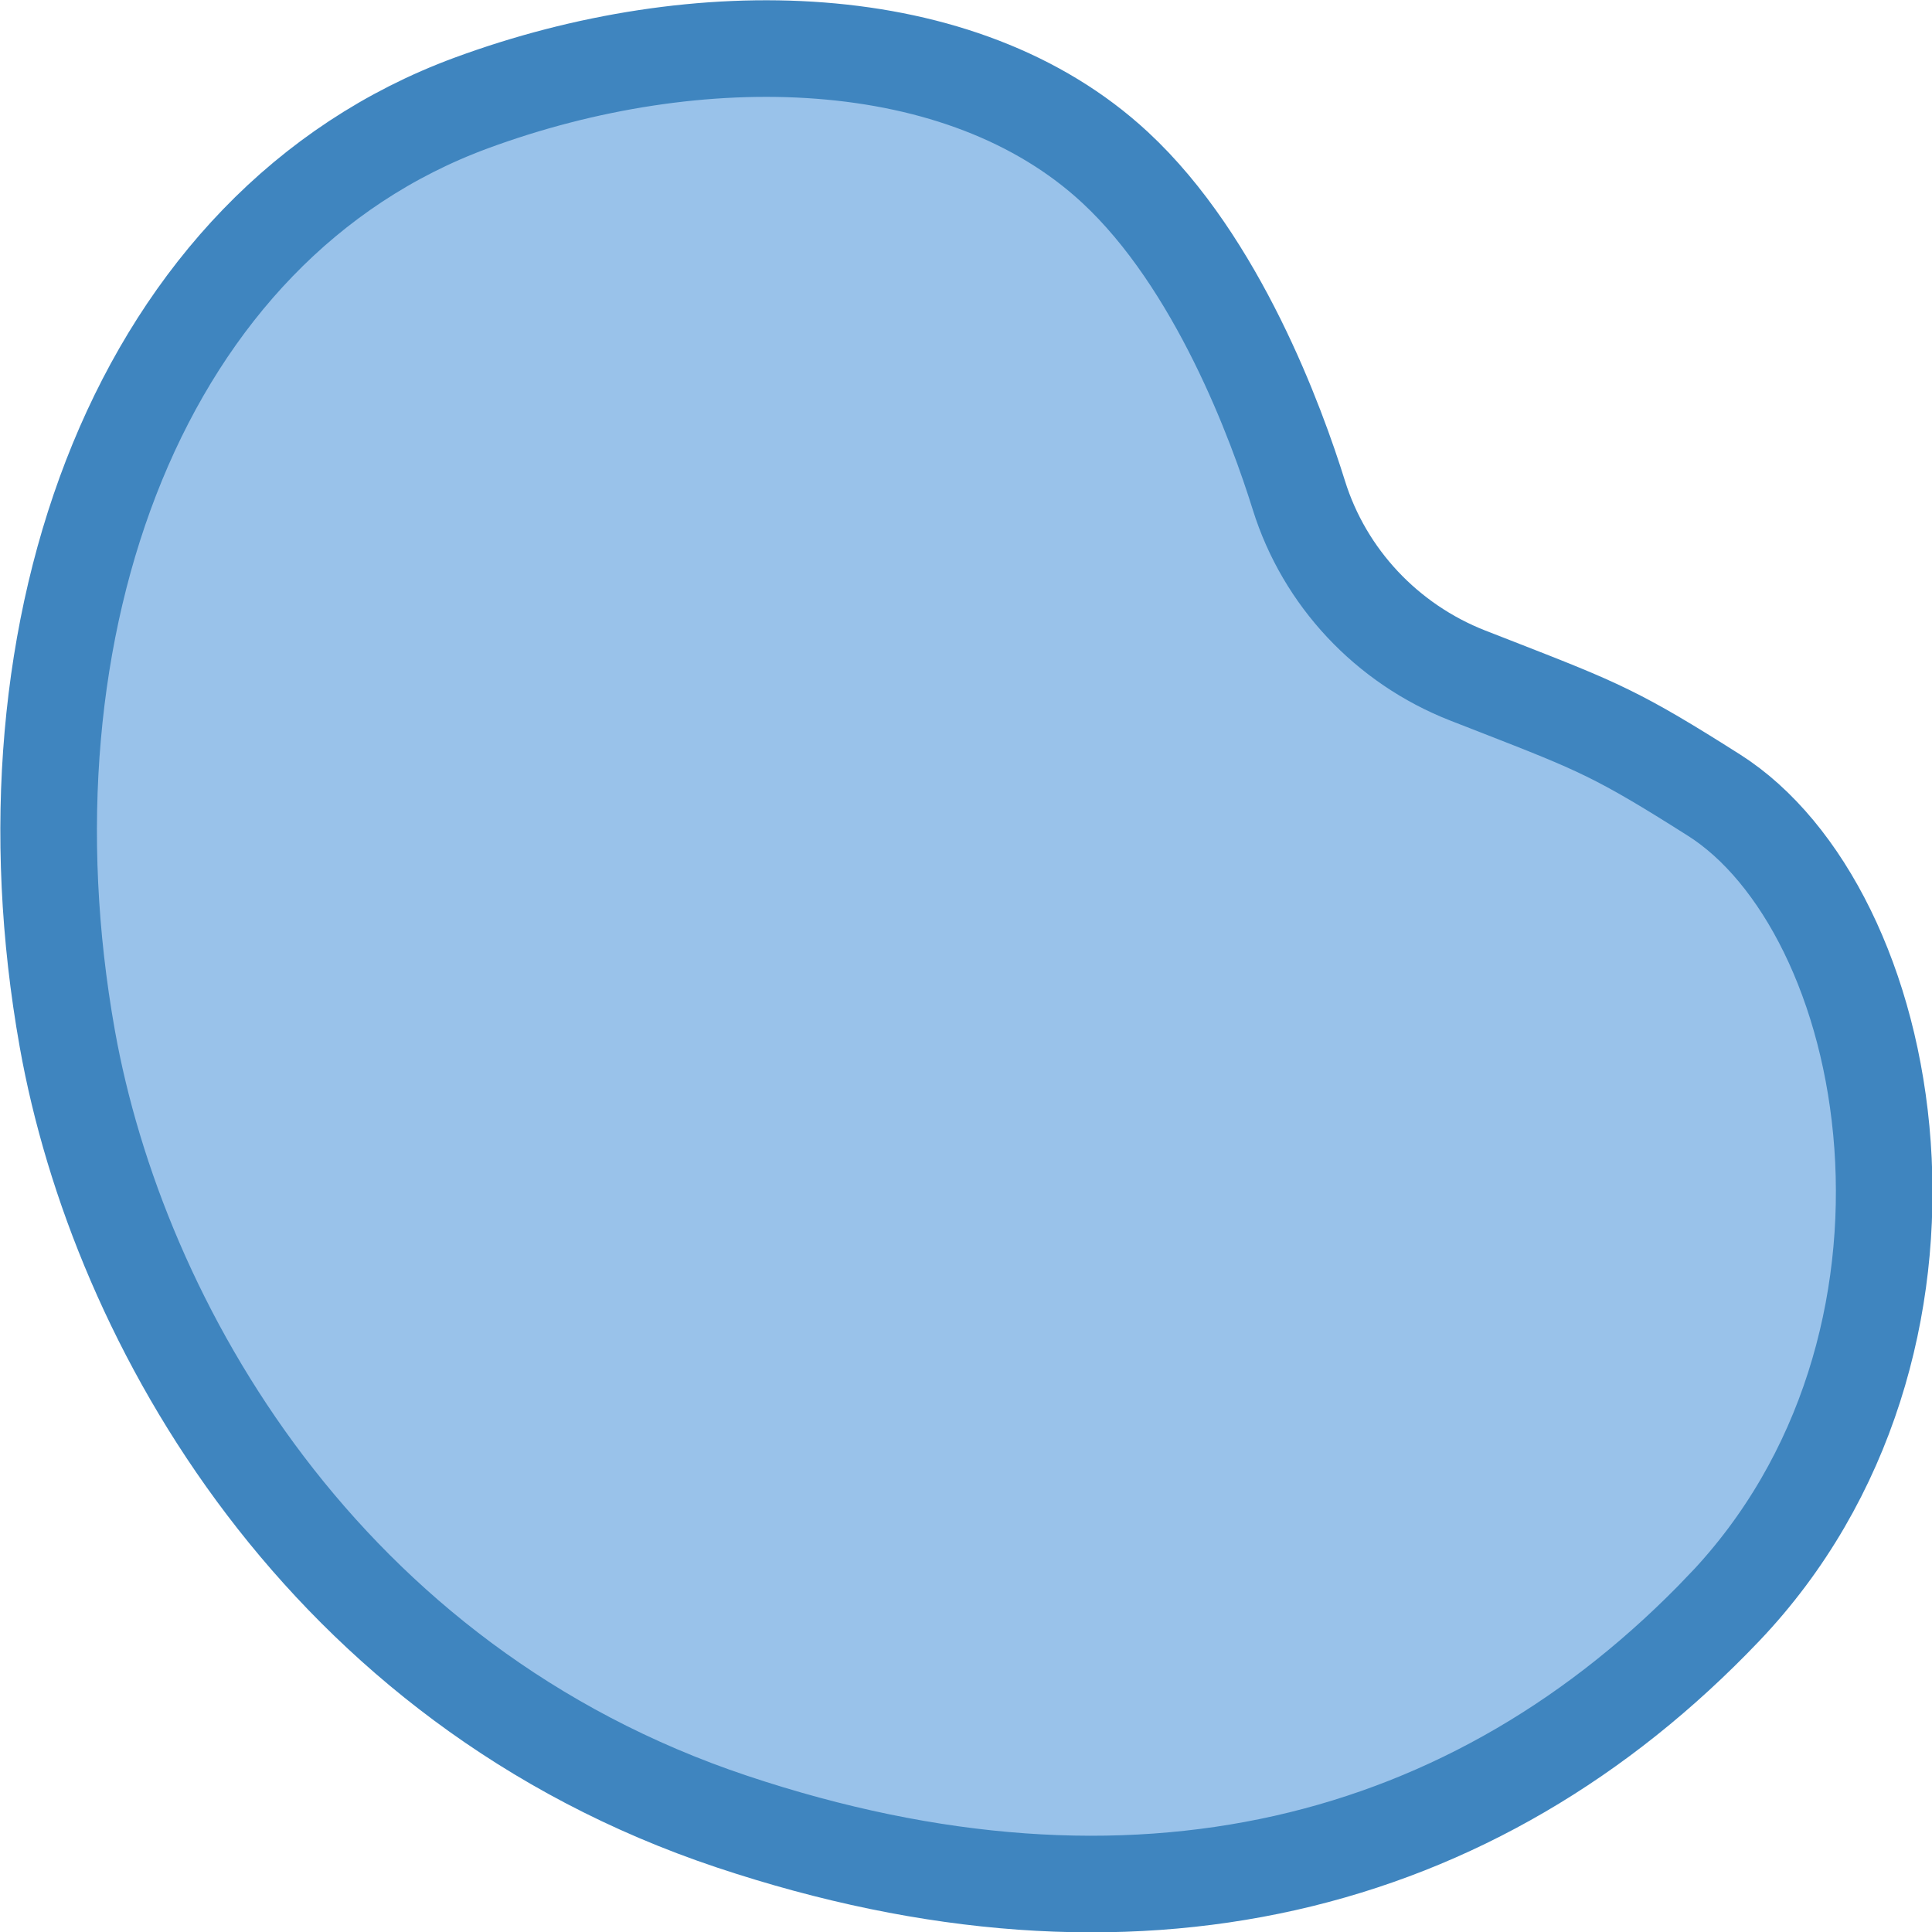
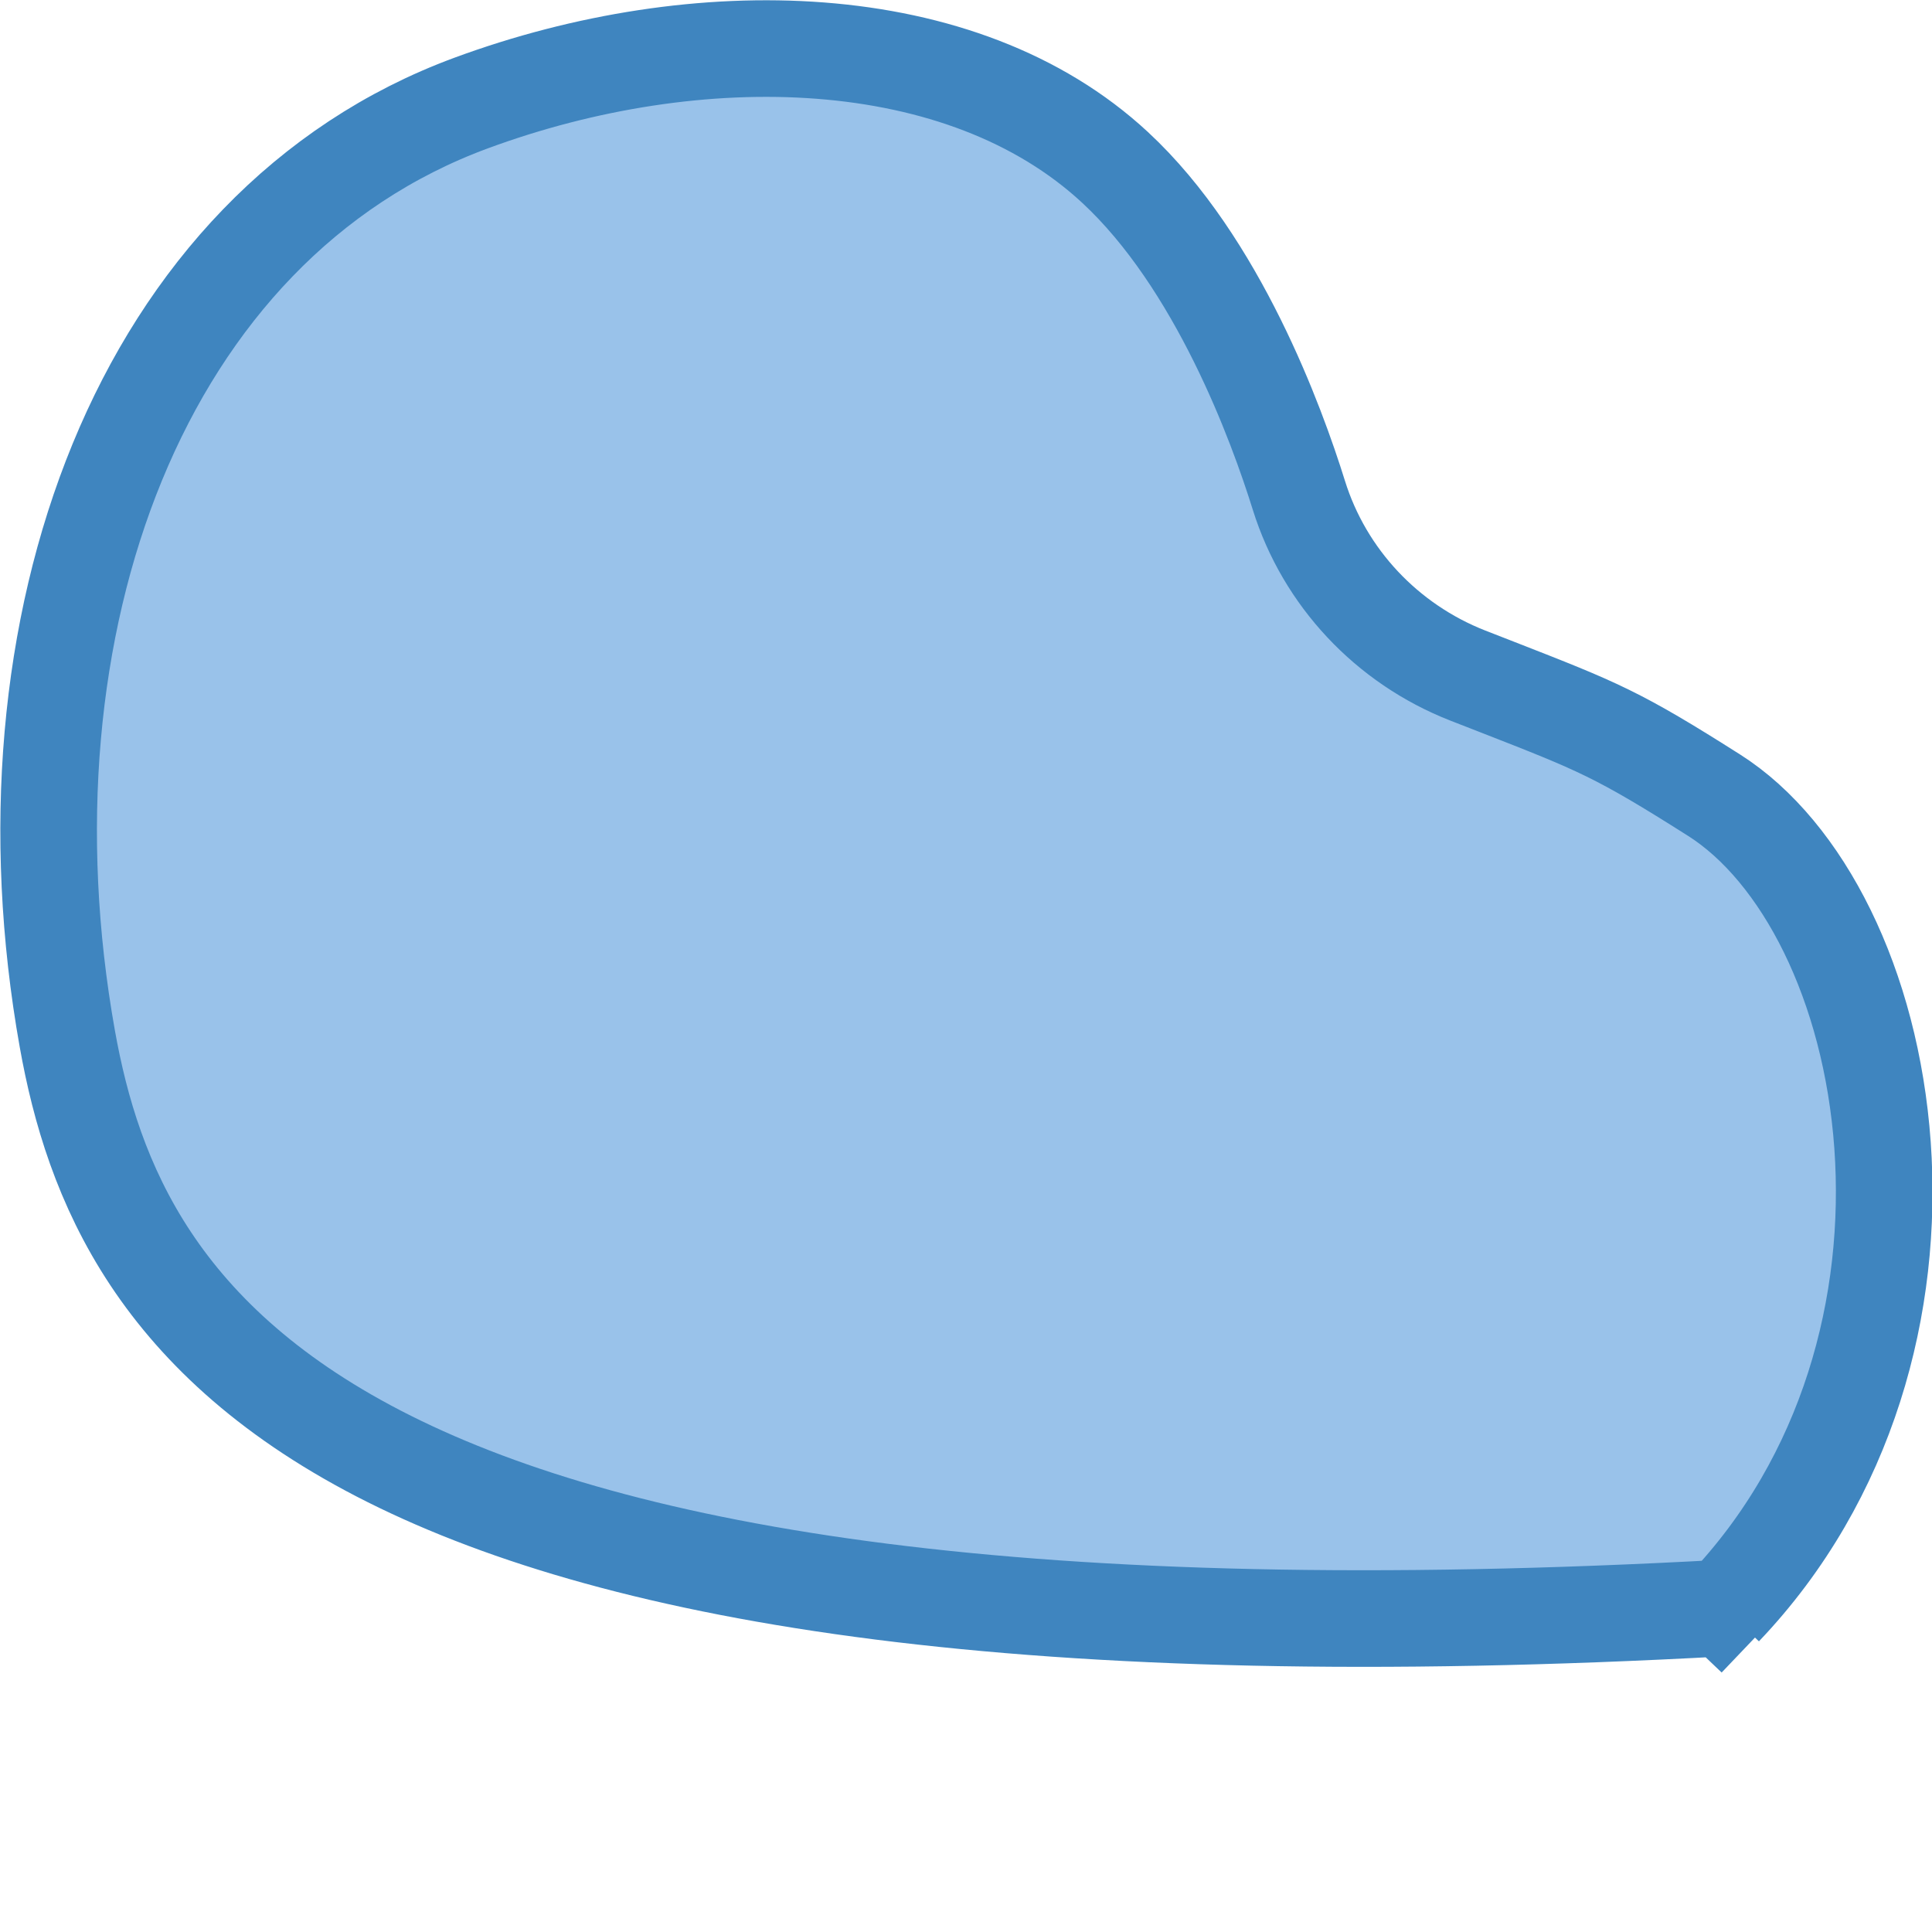
<svg xmlns="http://www.w3.org/2000/svg" width="40" height="40" viewBox="0 0 40 40" fill="none">
-   <path d="M26.892 10.255L26.892 10.255C27.423 11.956 28.712 13.329 30.387 13.986C30.605 14.071 30.807 14.15 30.995 14.223C33.093 15.042 33.492 15.197 35.489 16.464C37.324 17.629 38.739 20.389 38.976 23.713C39.209 26.992 38.268 30.591 35.693 33.292L36.335 33.904L35.693 33.292C30.543 38.693 23.471 40.491 15.156 37.715C6.694 34.889 2.445 27.4 1.393 21.503C-0.13 12.965 2.892 4.665 9.755 2.133C14.441 0.405 19.914 0.524 23.086 3.466L23.086 3.466C25.214 5.439 26.432 8.779 26.892 10.255Z" fill="#99C2EA" stroke="#3F85BF" stroke-width="2" />
+   <path d="M26.892 10.255L26.892 10.255C27.423 11.956 28.712 13.329 30.387 13.986C30.605 14.071 30.807 14.15 30.995 14.223C33.093 15.042 33.492 15.197 35.489 16.464C37.324 17.629 38.739 20.389 38.976 23.713C39.209 26.992 38.268 30.591 35.693 33.292L36.335 33.904L35.693 33.292C6.694 34.889 2.445 27.4 1.393 21.503C-0.13 12.965 2.892 4.665 9.755 2.133C14.441 0.405 19.914 0.524 23.086 3.466L23.086 3.466C25.214 5.439 26.432 8.779 26.892 10.255Z" fill="#99C2EA" stroke="#3F85BF" stroke-width="2" />
</svg>